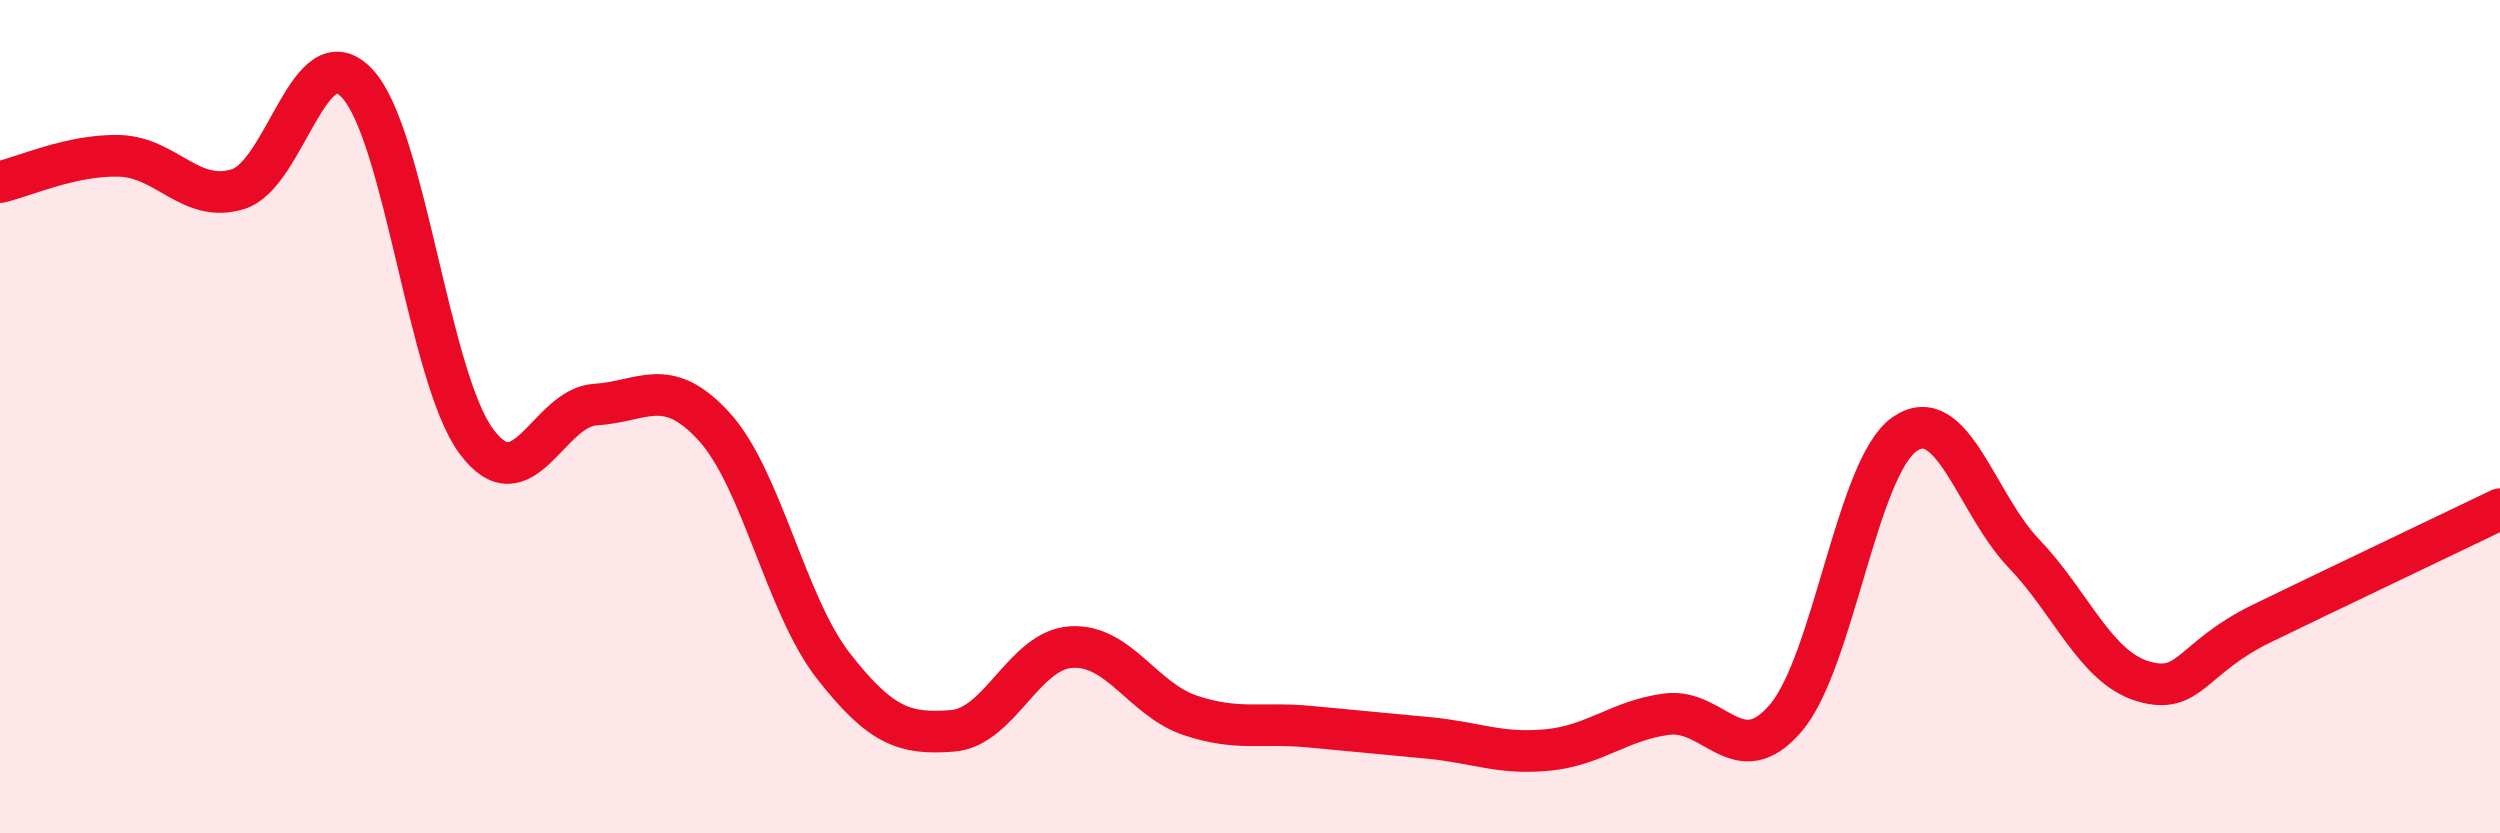
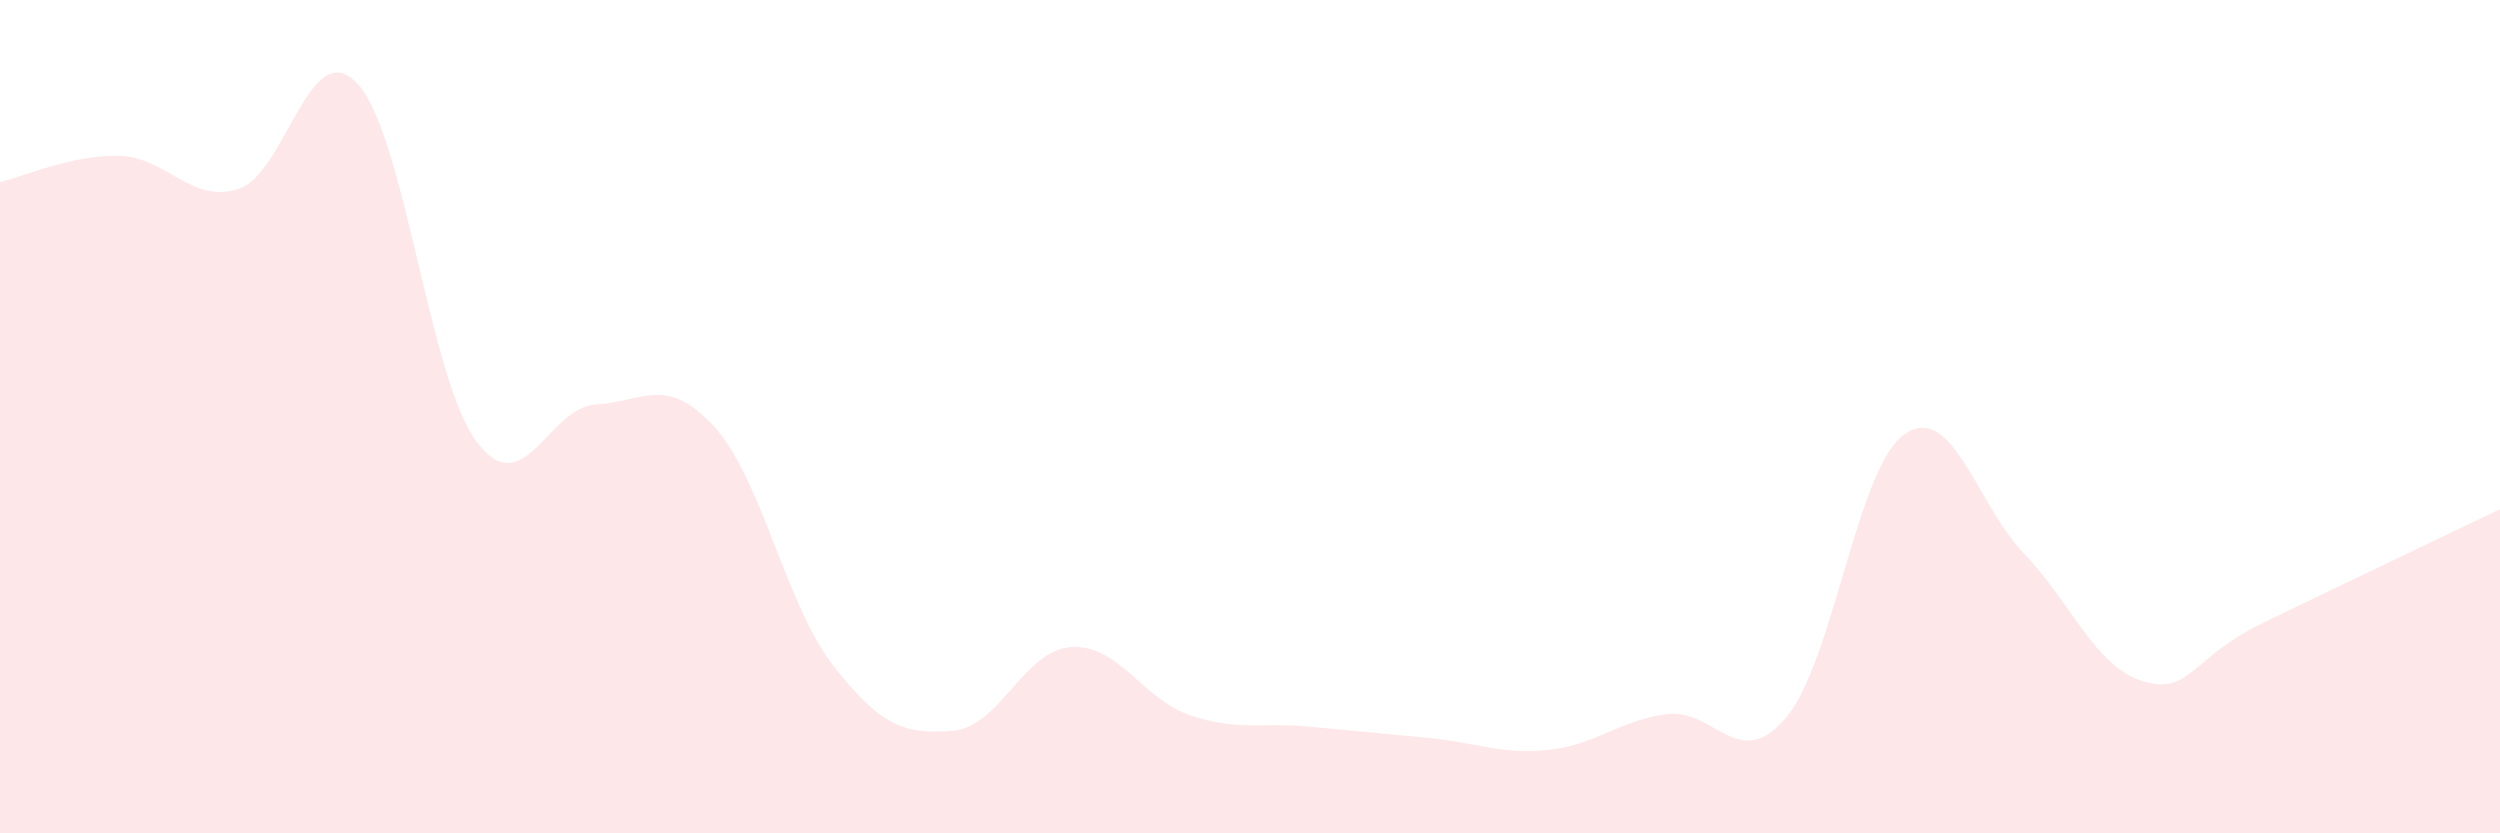
<svg xmlns="http://www.w3.org/2000/svg" width="60" height="20" viewBox="0 0 60 20">
  <path d="M 0,4.37 C 0.57,4.24 1.72,3.71 2.86,3.74 C 4,3.77 4.57,4.89 5.71,4.54 C 6.85,4.19 7.43,0.79 8.57,2 C 9.71,3.21 10.29,9.05 11.43,10.59 C 12.57,12.13 13.15,9.78 14.29,9.71 C 15.43,9.64 16,8.99 17.14,10.24 C 18.28,11.49 18.86,14.52 20,15.98 C 21.14,17.44 21.72,17.63 22.86,17.54 C 24,17.45 24.57,15.6 25.71,15.53 C 26.85,15.46 27.43,16.79 28.57,17.17 C 29.71,17.55 30.29,17.33 31.43,17.44 C 32.57,17.55 33.15,17.6 34.29,17.71 C 35.43,17.82 36,18.11 37.14,18 C 38.28,17.89 38.86,17.29 40,17.14 C 41.14,16.99 41.72,18.57 42.86,17.23 C 44,15.89 44.57,11.21 45.71,10.42 C 46.85,9.63 47.43,12.09 48.57,13.28 C 49.71,14.47 50.29,16.01 51.43,16.35 C 52.57,16.69 52.58,15.79 54.29,14.96 C 56,14.13 58.86,12.77 60,12.22L60 20L0 20Z" fill="#EB0A25" opacity="0.1" stroke-linecap="round" stroke-linejoin="round" />
-   <path d="M 0,4.37 C 0.57,4.24 1.72,3.71 2.86,3.74 C 4,3.77 4.57,4.89 5.71,4.54 C 6.85,4.19 7.43,0.79 8.57,2 C 9.71,3.21 10.29,9.05 11.43,10.59 C 12.57,12.13 13.15,9.78 14.29,9.71 C 15.43,9.64 16,8.99 17.14,10.24 C 18.28,11.49 18.86,14.52 20,15.98 C 21.14,17.44 21.72,17.63 22.86,17.54 C 24,17.45 24.57,15.6 25.71,15.53 C 26.85,15.46 27.43,16.79 28.57,17.17 C 29.71,17.55 30.29,17.33 31.43,17.44 C 32.57,17.55 33.15,17.6 34.29,17.71 C 35.43,17.82 36,18.11 37.14,18 C 38.28,17.89 38.86,17.29 40,17.14 C 41.14,16.99 41.72,18.57 42.86,17.23 C 44,15.89 44.57,11.21 45.71,10.42 C 46.85,9.63 47.43,12.09 48.57,13.28 C 49.71,14.47 50.29,16.01 51.43,16.35 C 52.57,16.69 52.58,15.79 54.29,14.96 C 56,14.13 58.86,12.77 60,12.22" stroke="#EB0A25" stroke-width="1" fill="none" stroke-linecap="round" stroke-linejoin="round" />
</svg>